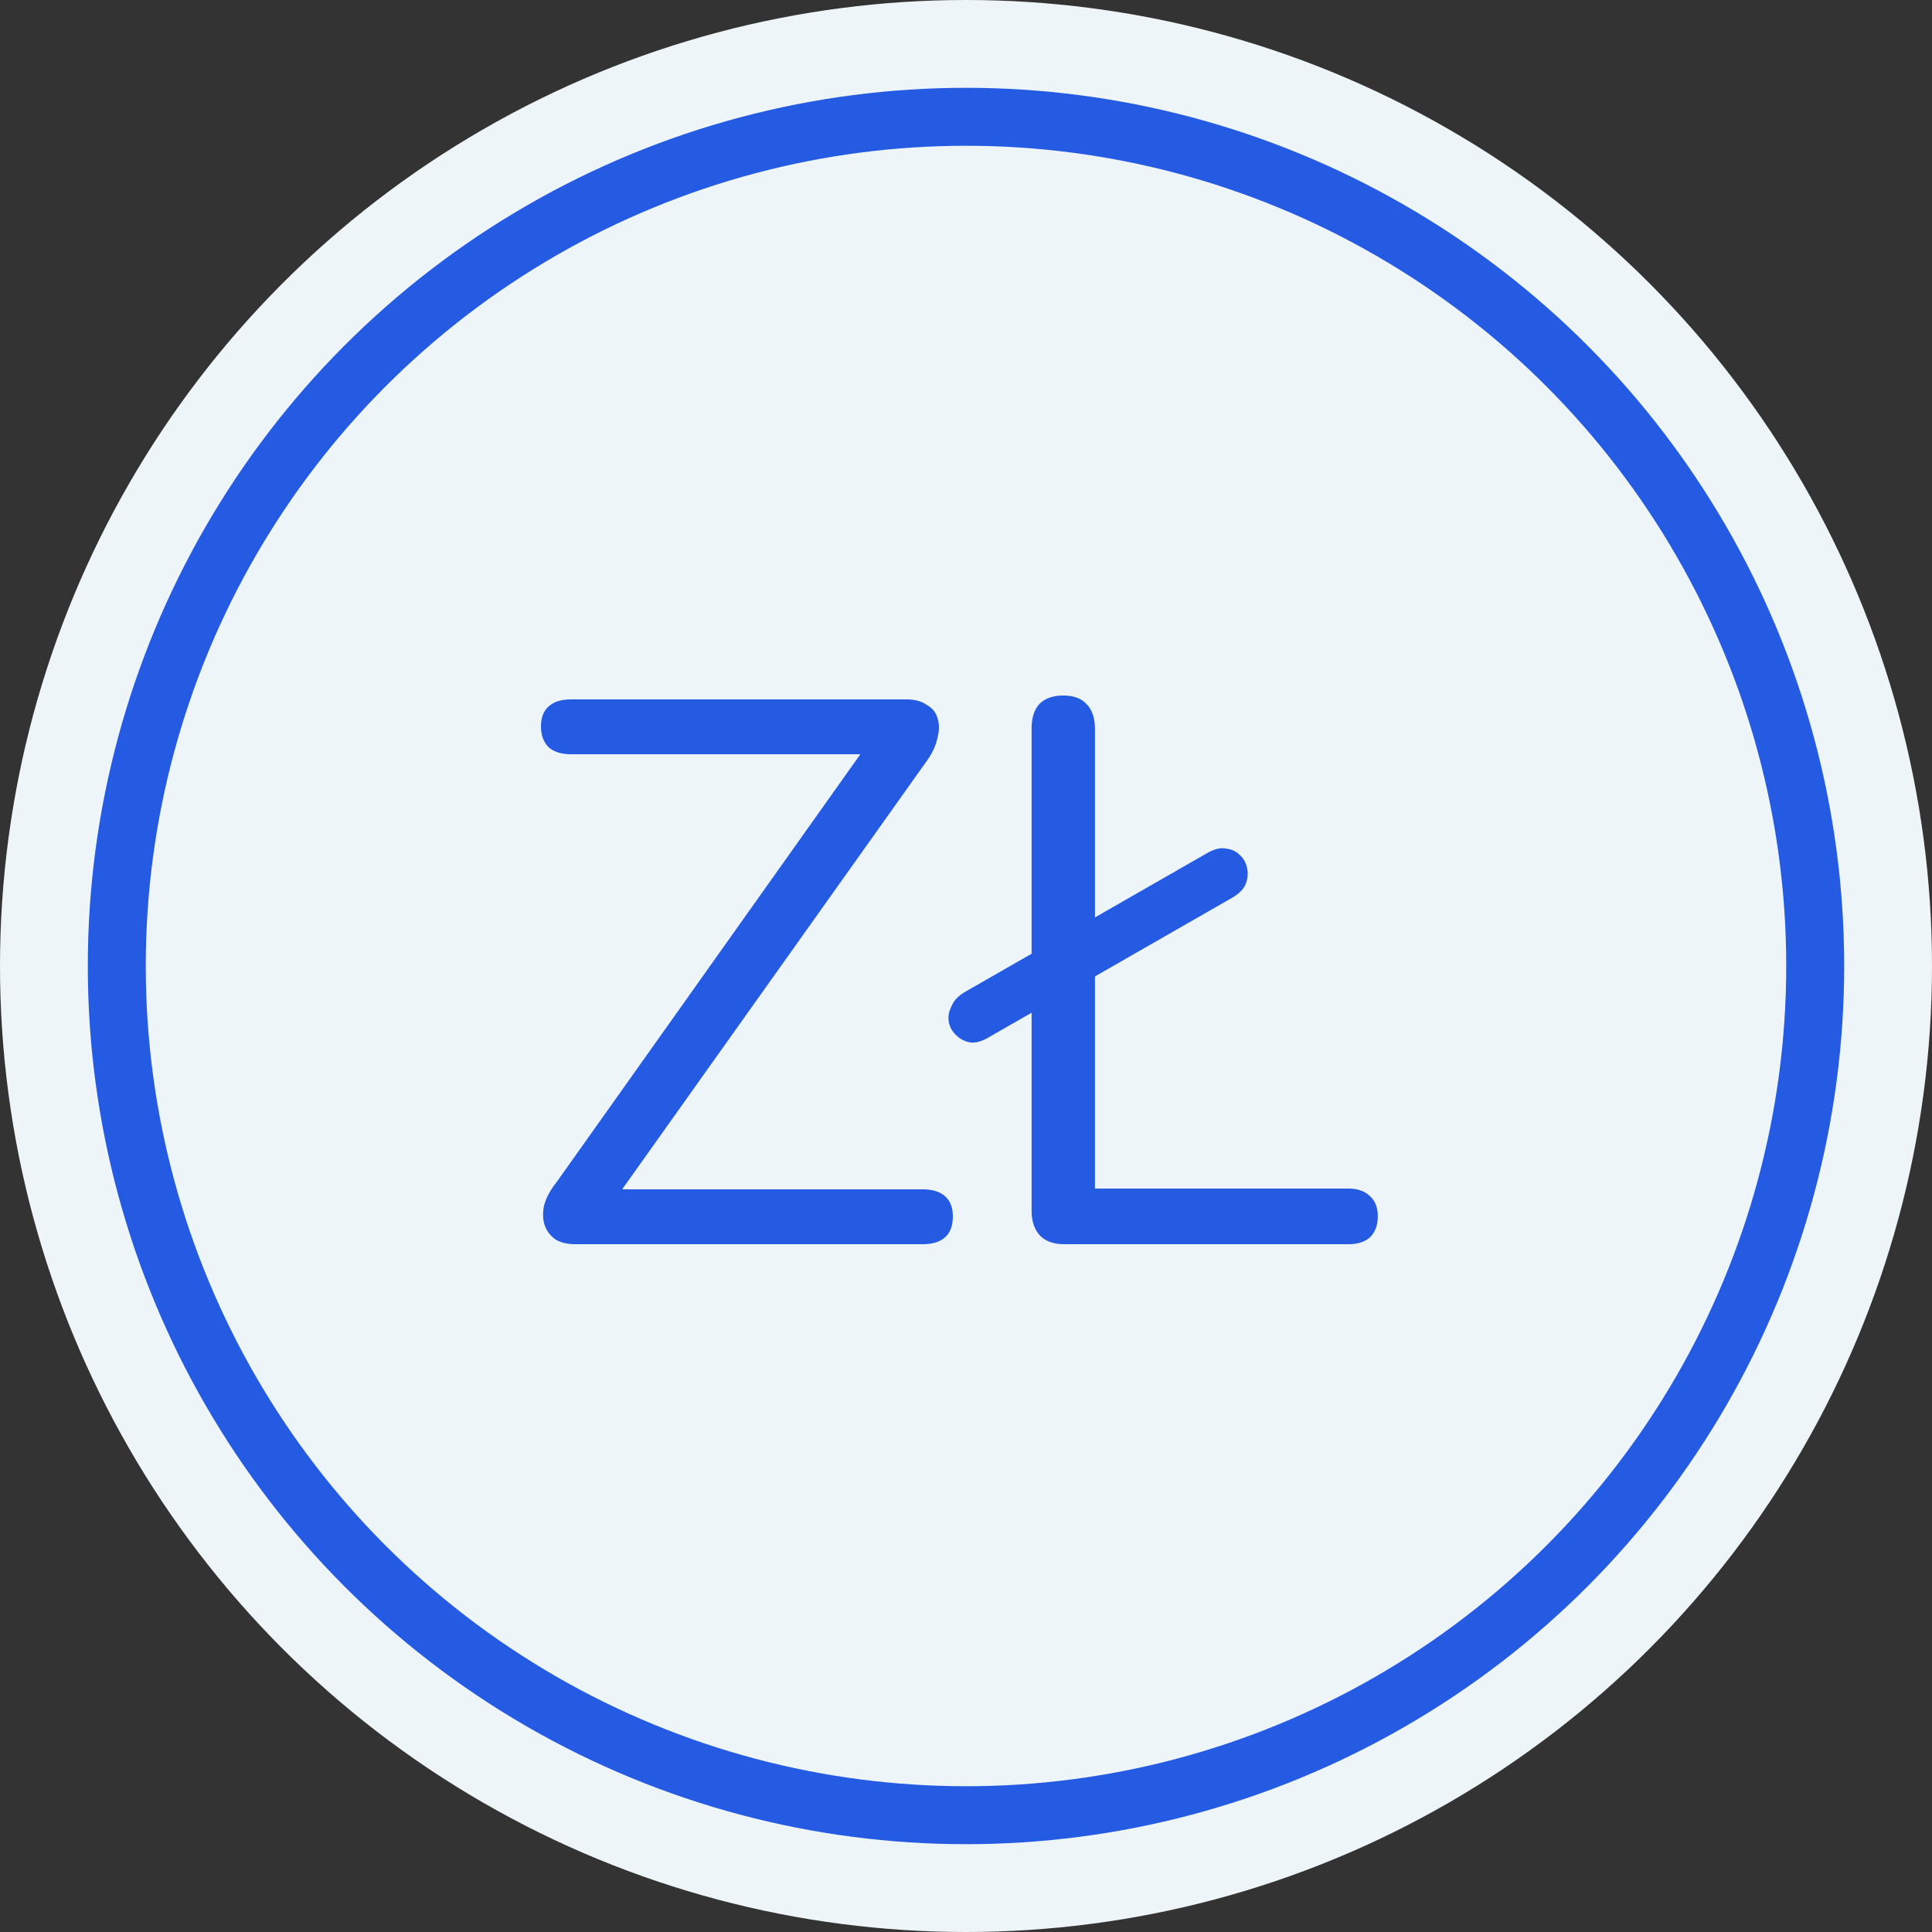
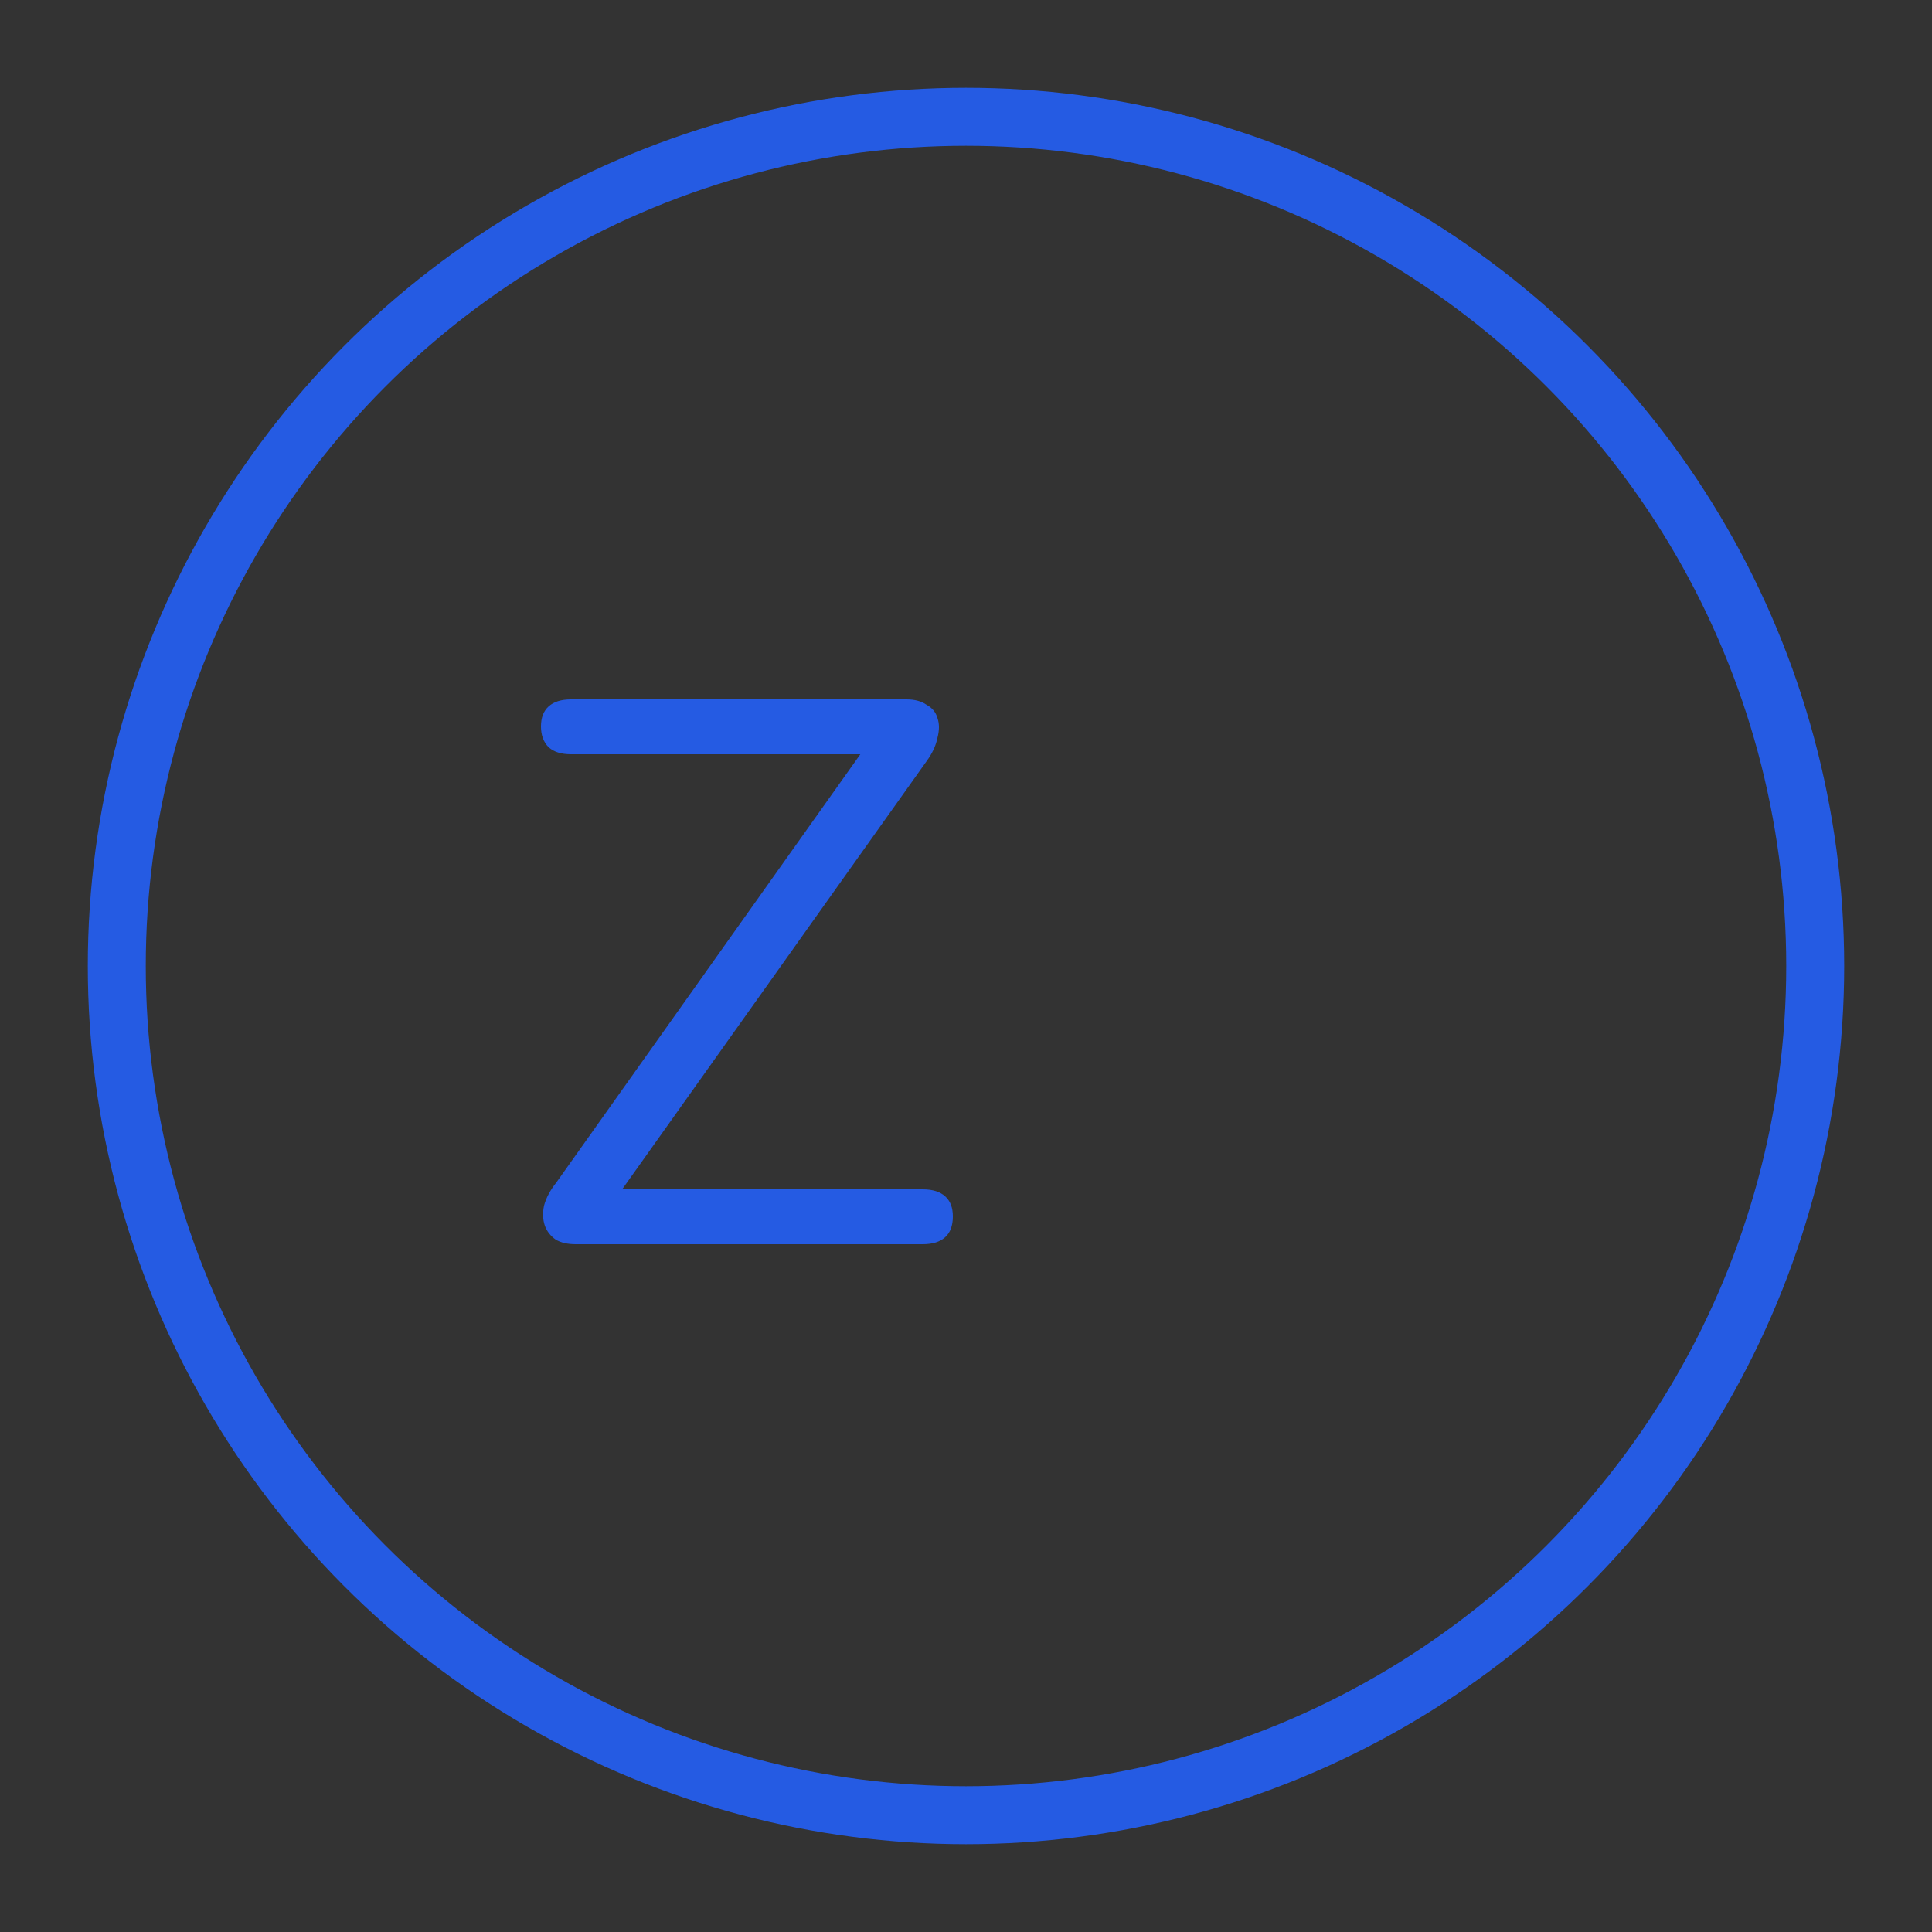
<svg xmlns="http://www.w3.org/2000/svg" width="100" height="100" viewBox="0 0 100 100" fill="none">
  <rect x="0" y="0" width="100" height="100" fill="#333333" stroke="none" />
-   <circle cx="50" cy="50" r="50" fill="#EEF5F9" />
  <circle cx="50" cy="50" r="43.955" stroke="#255be3" stroke-width="3" />
  <path d="M29.8 64.4C29.373 64.4 29.027 64.32 28.76 64.16C28.493 63.973 28.307 63.733 28.2 63.44C28.093 63.12 28.08 62.773 28.16 62.4C28.267 62 28.48 61.6 28.8 61.2L45.44 37.76V39.04H29.56C29.053 39.04 28.667 38.92 28.4 38.68C28.133 38.413 28 38.053 28 37.6C28 37.147 28.133 36.8 28.4 36.56C28.667 36.32 29.053 36.2 29.56 36.2H46.92C47.347 36.2 47.693 36.293 47.96 36.48C48.253 36.64 48.44 36.867 48.52 37.16C48.627 37.453 48.627 37.8 48.52 38.2C48.44 38.6 48.253 39 47.96 39.4L31.32 62.8V61.56H47.76C48.267 61.56 48.653 61.68 48.92 61.92C49.187 62.16 49.32 62.507 49.32 62.96C49.32 63.44 49.187 63.8 48.92 64.04C48.653 64.28 48.267 64.4 47.76 64.4H29.8Z" fill="#255be3" />
-   <path d="M55.075 64.4C54.541 64.4 54.128 64.253 53.835 63.96C53.541 63.64 53.395 63.213 53.395 62.68V37.72C53.395 37.16 53.528 36.733 53.795 36.44C54.088 36.147 54.501 36 55.035 36C55.568 36 55.968 36.147 56.235 36.44C56.528 36.733 56.675 37.16 56.675 37.72V61.52H69.795C70.275 61.52 70.648 61.653 70.915 61.92C71.181 62.16 71.315 62.507 71.315 62.96C71.315 63.413 71.181 63.773 70.915 64.04C70.648 64.28 70.275 64.4 69.795 64.4H55.075ZM51.195 53.68C50.848 53.893 50.528 53.987 50.235 53.96C49.941 53.907 49.701 53.787 49.515 53.6C49.301 53.413 49.168 53.187 49.115 52.92C49.061 52.653 49.101 52.387 49.235 52.12C49.341 51.827 49.568 51.573 49.915 51.36L62.475 44.16C62.848 43.947 63.168 43.867 63.435 43.92C63.728 43.947 63.968 44.053 64.155 44.24C64.368 44.427 64.501 44.667 64.555 44.96C64.608 45.227 64.581 45.493 64.475 45.76C64.368 46.027 64.128 46.267 63.755 46.48L51.195 53.68Z" fill="#255be3" />
</svg>